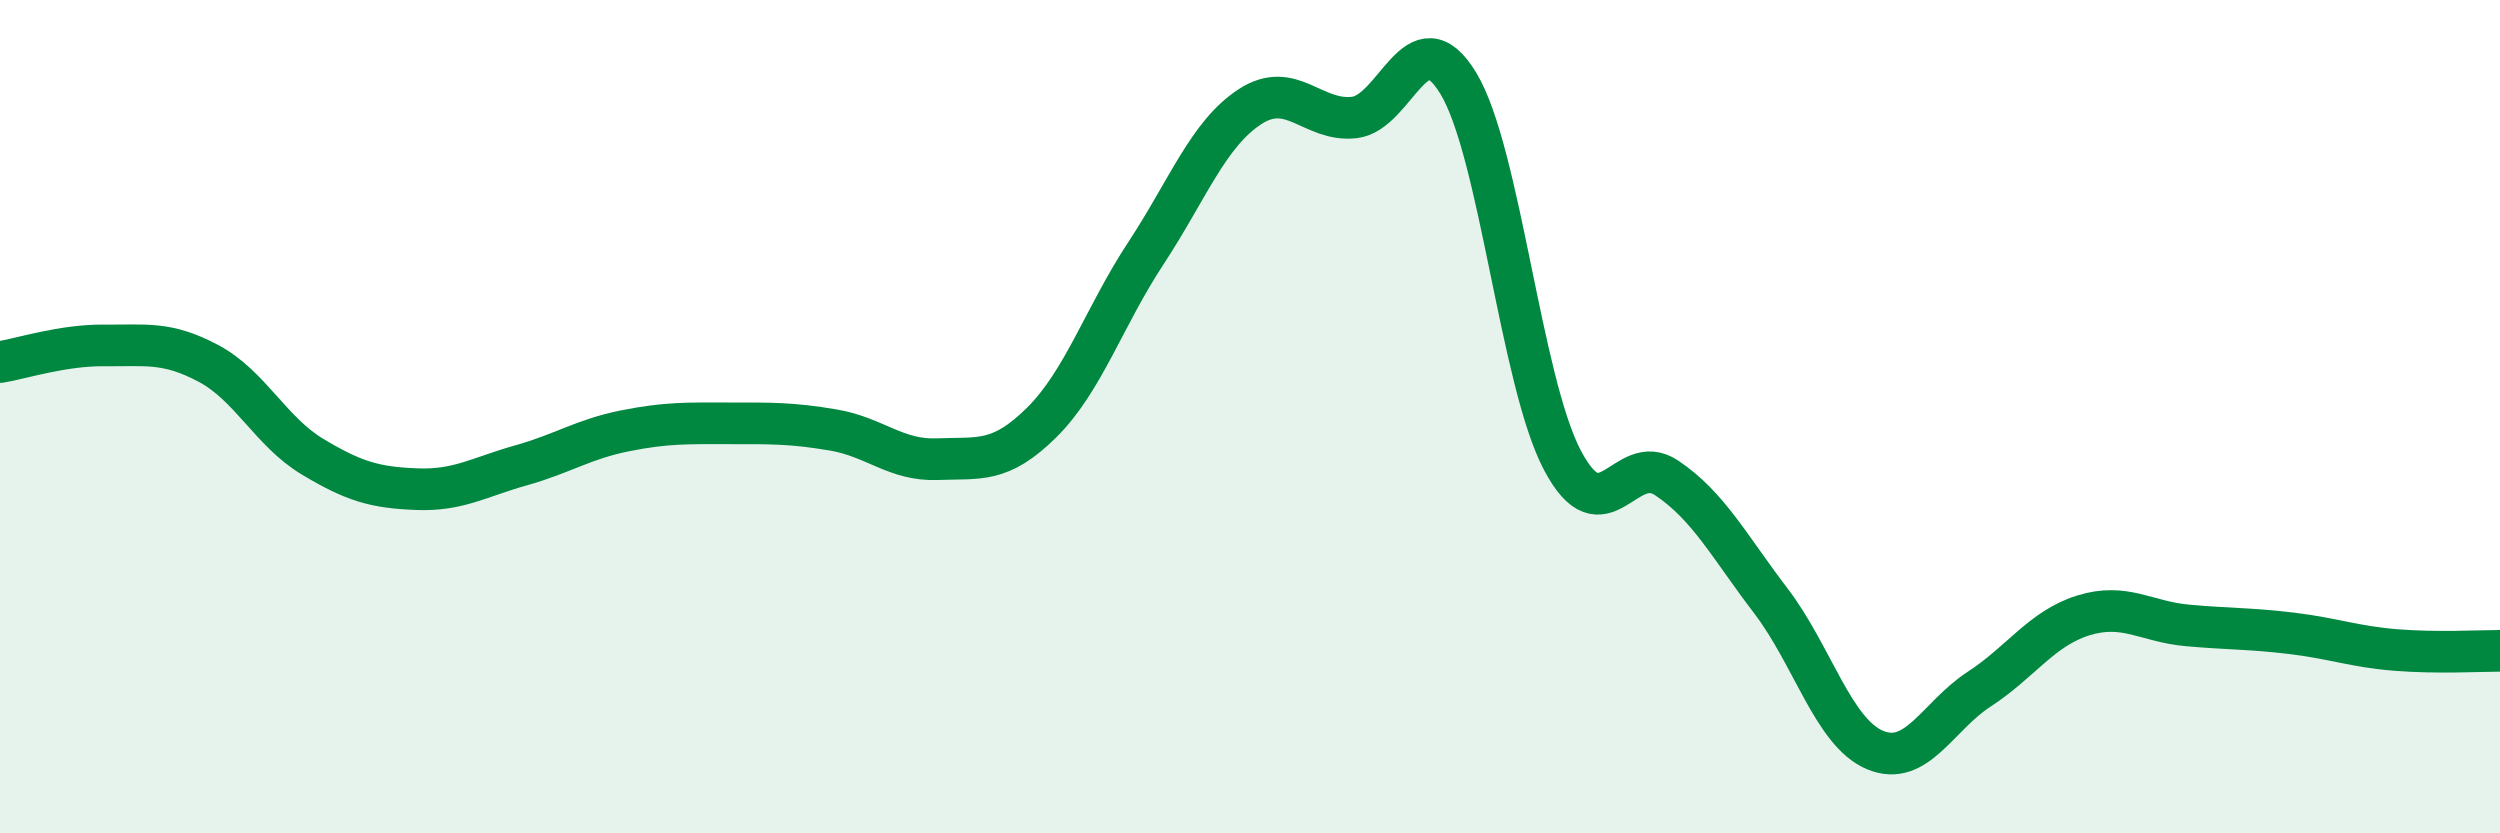
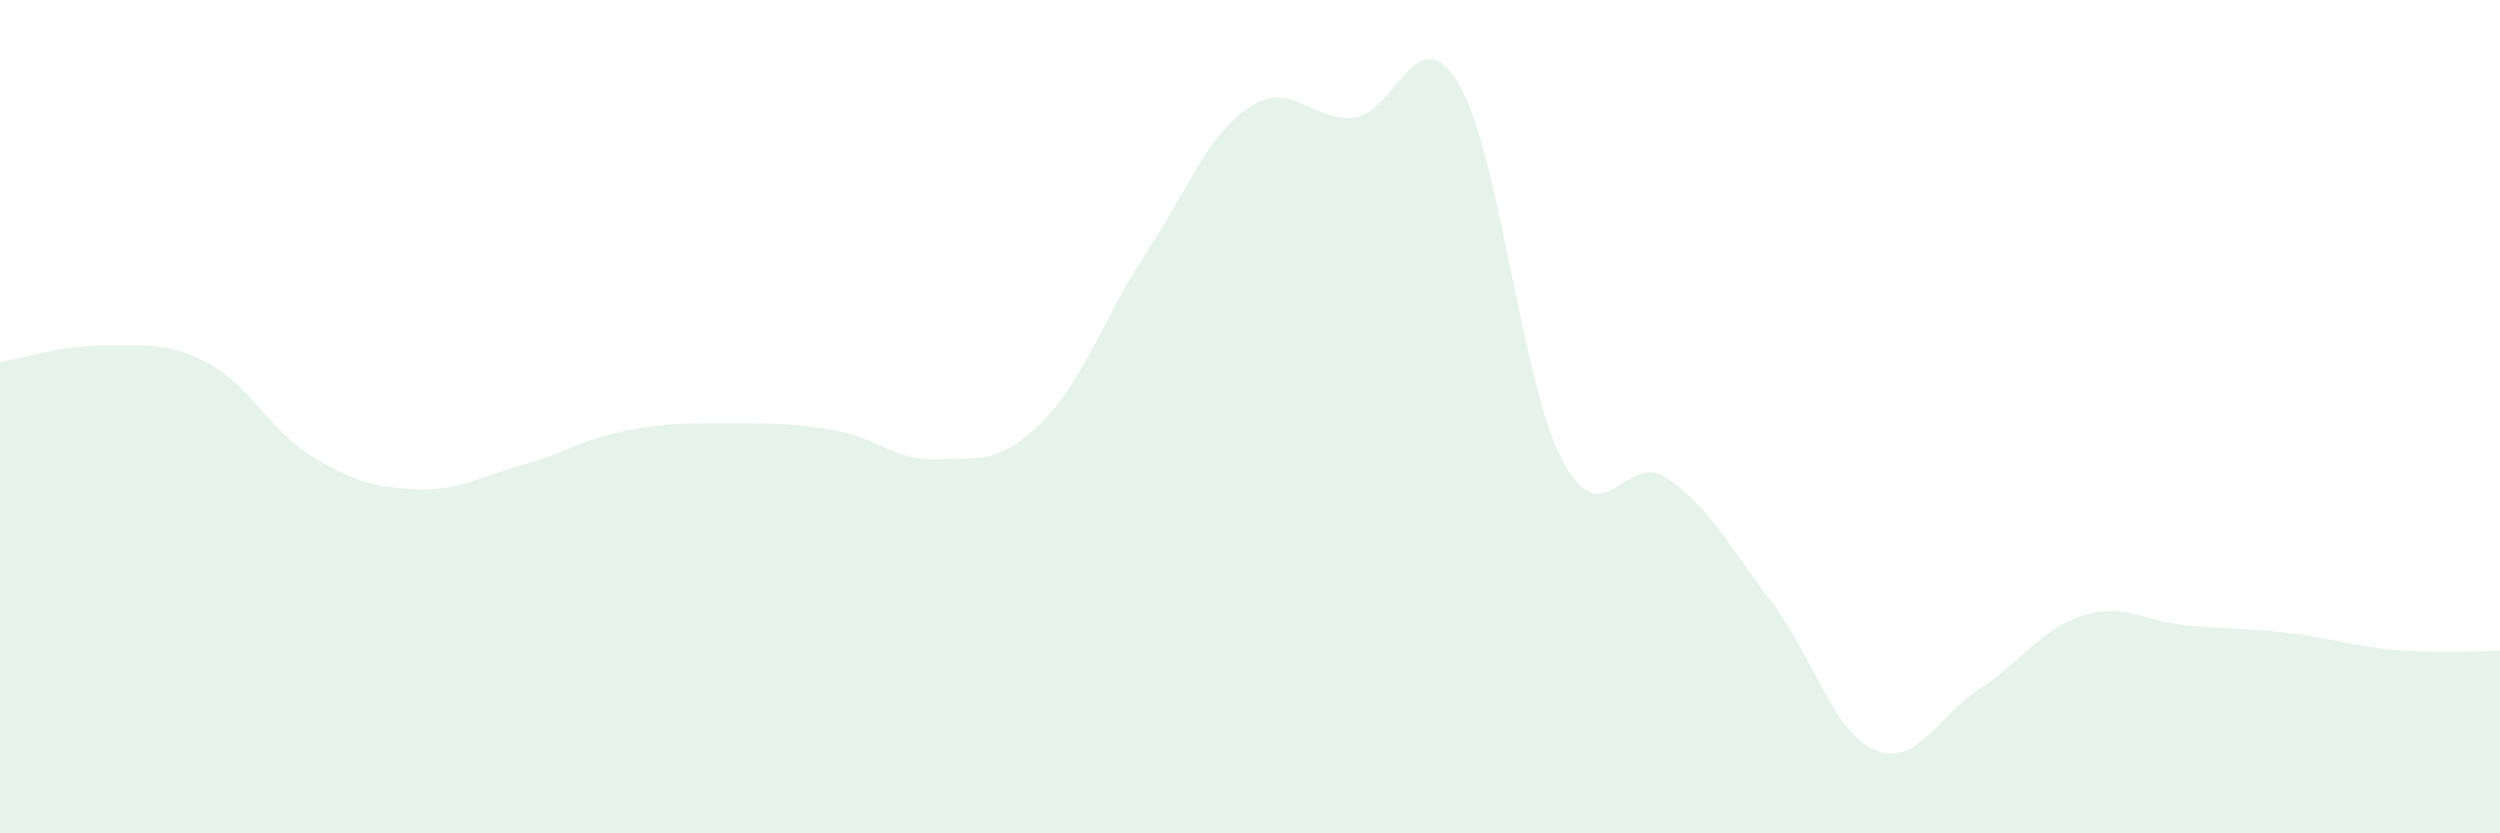
<svg xmlns="http://www.w3.org/2000/svg" width="60" height="20" viewBox="0 0 60 20">
  <path d="M 0,8.69 C 0.5,8.61 1.5,8.28 2.5,8.29 C 3.5,8.3 4,8.19 5,8.72 C 6,9.25 6.5,10.36 7.5,10.96 C 8.5,11.56 9,11.7 10,11.74 C 11,11.78 11.5,11.45 12.5,11.17 C 13.5,10.89 14,10.54 15,10.34 C 16,10.14 16.5,10.16 17.5,10.16 C 18.5,10.16 19,10.15 20,10.32 C 21,10.49 21.5,11.06 22.5,11.02 C 23.5,10.98 24,11.13 25,10.14 C 26,9.15 26.5,7.6 27.5,6.08 C 28.5,4.56 29,3.21 30,2.56 C 31,1.91 31.5,2.93 32.5,2.82 C 33.5,2.71 34,0.35 35,2 C 36,3.65 36.5,9.16 37.5,11.05 C 38.5,12.94 39,10.8 40,11.47 C 41,12.14 41.5,13.11 42.5,14.42 C 43.5,15.73 44,17.58 45,18 C 46,18.42 46.5,17.19 47.5,16.54 C 48.5,15.89 49,15.08 50,14.77 C 51,14.46 51.5,14.92 52.5,15.01 C 53.5,15.1 54,15.08 55,15.2 C 56,15.32 56.5,15.52 57.5,15.6 C 58.5,15.68 59.5,15.62 60,15.62L60 20L0 20Z" fill="#008740" opacity="0.1" stroke-linecap="round" stroke-linejoin="round" />
-   <path d="M 0,8.69 C 0.5,8.61 1.5,8.28 2.5,8.29 C 3.5,8.3 4,8.19 5,8.72 C 6,9.25 6.5,10.36 7.5,10.96 C 8.5,11.56 9,11.7 10,11.74 C 11,11.78 11.5,11.45 12.5,11.17 C 13.5,10.89 14,10.54 15,10.34 C 16,10.14 16.5,10.16 17.5,10.16 C 18.5,10.16 19,10.15 20,10.32 C 21,10.49 21.5,11.06 22.5,11.02 C 23.5,10.98 24,11.13 25,10.14 C 26,9.15 26.5,7.6 27.5,6.08 C 28.5,4.56 29,3.21 30,2.56 C 31,1.91 31.5,2.93 32.5,2.82 C 33.5,2.71 34,0.35 35,2 C 36,3.65 36.5,9.16 37.5,11.05 C 38.5,12.94 39,10.8 40,11.47 C 41,12.14 41.5,13.11 42.5,14.42 C 43.5,15.73 44,17.58 45,18 C 46,18.42 46.5,17.19 47.5,16.54 C 48.5,15.89 49,15.08 50,14.77 C 51,14.46 51.5,14.92 52.5,15.01 C 53.5,15.1 54,15.08 55,15.2 C 56,15.32 56.5,15.52 57.5,15.6 C 58.5,15.68 59.5,15.62 60,15.62" stroke="#008740" stroke-width="1" fill="none" stroke-linecap="round" stroke-linejoin="round" />
</svg>